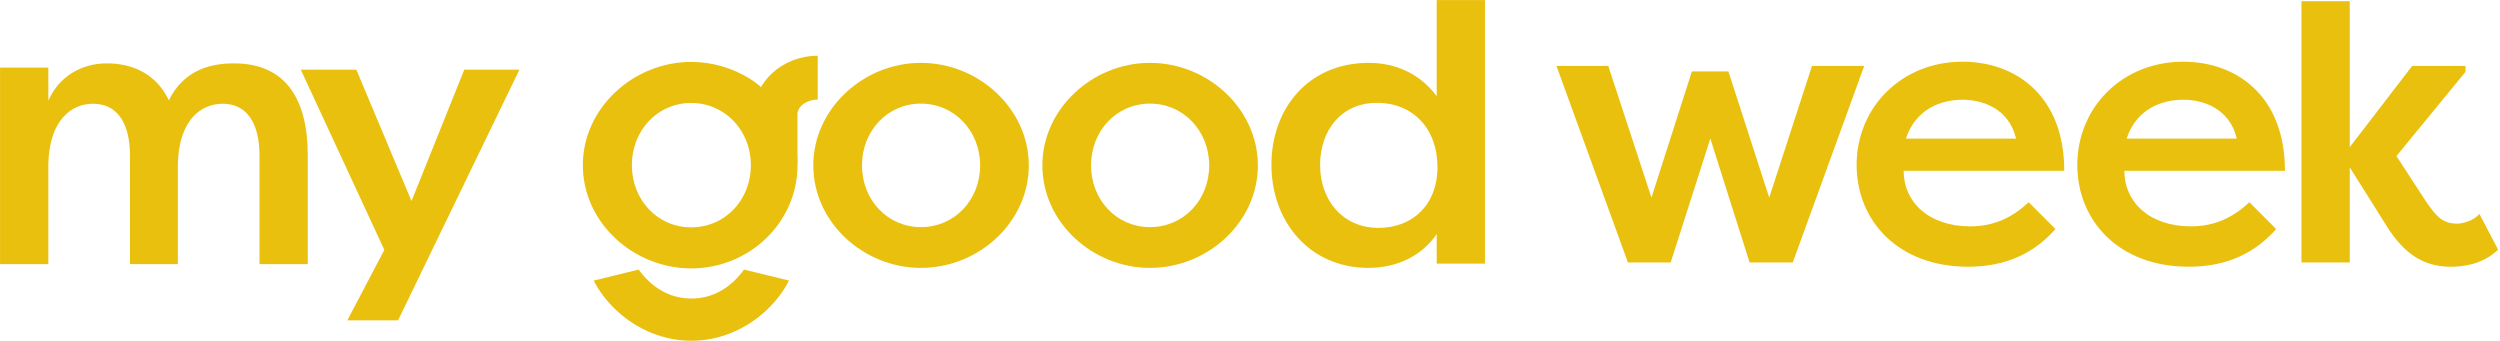
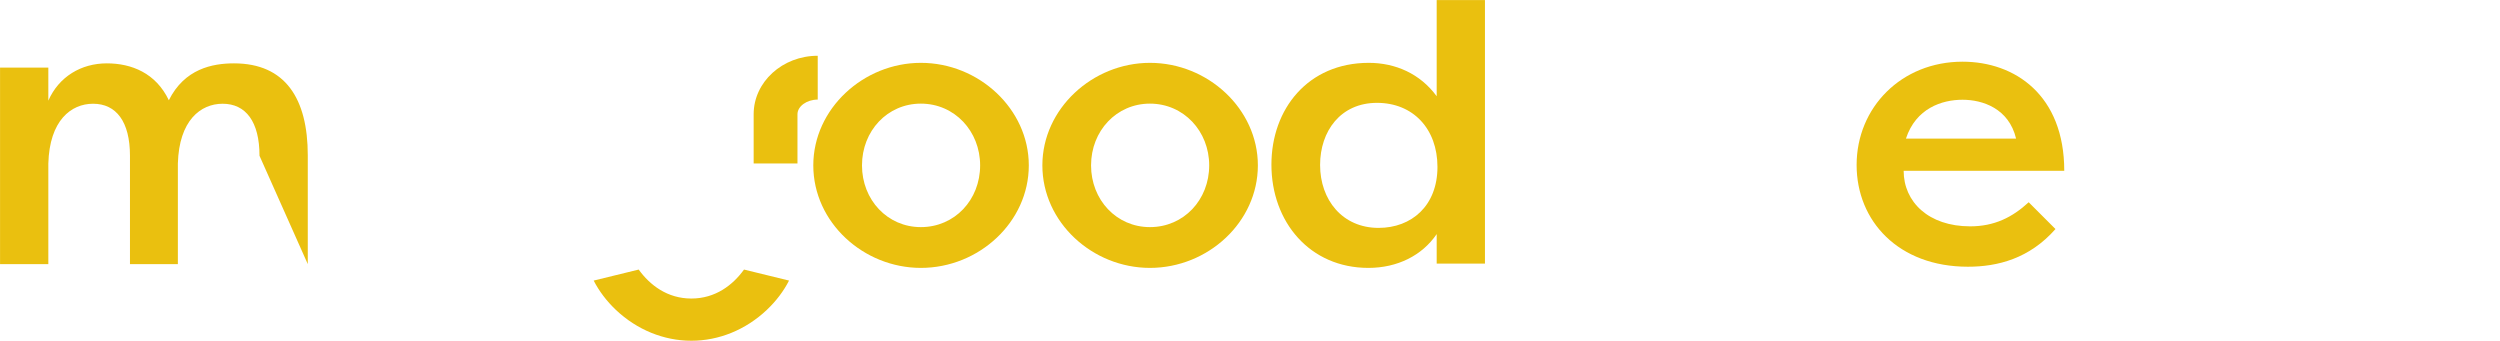
<svg xmlns="http://www.w3.org/2000/svg" width="100%" height="100%" viewBox="0 0 631 86" version="1.1" xml:space="preserve" style="fill-rule:evenodd;clip-rule:evenodd;stroke-linejoin:round;stroke-miterlimit:2;">
  <g transform="matrix(1,0,0,1,-143.255,-133.412)">
    <g transform="matrix(4.167,0,0,4.167,0,0)">
      <g transform="matrix(1,0,0,1,136.858,47.585)">
-         <path d="M0,-11.244L2.211,-11.244L4.684,-3.599L7.275,-11.573L10.437,-11.573L6.11,0.329L3.495,0.329L1.118,-7.175L-1.284,0.329L-3.875,0.329L-8.202,-11.573L-5.064,-11.573L-2.449,-3.599L0,-11.244Z" style="fill:rgb(234,192,15);fill-rule:nonzero;" />
-       </g>
+         </g>
    </g>
    <g transform="matrix(4.167,0,0,4.167,0,0)">
      <g transform="matrix(1,0,0,1,149.824,43.515)">
        <path d="M0,-3.105L6.671,-3.105C6.231,-4.939 4.633,-5.457 3.428,-5.457C2.177,-5.457 0.602,-4.939 0,-3.105M9.057,2.375C7.482,4.163 5.559,4.657 3.752,4.657C-0.463,4.657 -2.988,1.881 -2.988,-1.505C-2.988,-4.987 -0.278,-7.762 3.428,-7.762C6.601,-7.762 9.589,-5.74 9.589,-1.153L-0.139,-1.153C-0.139,0.729 1.367,2.211 3.891,2.211C5.351,2.211 6.439,1.67 7.435,0.752L9.057,2.375Z" style="fill:rgb(234,192,15);fill-rule:nonzero;" />
      </g>
    </g>
    <g transform="matrix(4.167,0,0,4.167,0,0)">
      <g transform="matrix(1,0,0,1,163.192,43.515)">
-         <path d="M0,-3.105L6.671,-3.105C6.231,-4.939 4.633,-5.457 3.428,-5.457C2.177,-5.457 0.602,-4.939 0,-3.105M9.057,2.375C7.482,4.163 5.559,4.657 3.752,4.657C-0.463,4.657 -2.988,1.881 -2.988,-1.505C-2.988,-4.987 -0.278,-7.762 3.428,-7.762C6.601,-7.762 9.589,-5.74 9.589,-1.153L-0.139,-1.153C-0.139,0.729 1.367,2.211 3.891,2.211C5.351,2.211 6.439,1.67 7.435,0.752L9.057,2.375Z" style="fill:rgb(234,192,15);fill-rule:nonzero;" />
-       </g>
+         </g>
    </g>
    <g transform="matrix(4.167,0,0,4.167,0,0)">
      <g transform="matrix(1,0,0,1,180.485,44.251)">
-         <path d="M0,-8.239L3.234,-8.239L3.234,-7.886L-0.951,-2.782L0.856,-0.007C1.474,0.887 1.854,1.311 2.734,1.311C2.996,1.311 3.7,1.174 4.072,0.717L5.207,2.886C4.208,3.851 2.924,3.922 2.33,3.922C0.499,3.922 -0.523,2.933 -1.355,1.758L-3.78,-2.1L-3.78,3.663L-6.705,3.663L-6.705,-12.161L-3.78,-12.161L-3.78,-3.323L0,-8.239Z" style="fill:rgb(234,192,15);fill-rule:nonzero;" />
-       </g>
+         </g>
    </g>
    <g transform="matrix(4.167,0,0,4.167,0,0)">
      <g transform="matrix(1,0,0,1,42.251,42.416)">
-         <path d="M0,-0.964C0,-3.034 -0.832,-4.116 -2.235,-4.116C-3.566,-4.116 -4.874,-3.104 -4.945,-0.493L-4.945,5.598L-7.87,5.598L-7.87,-6.303L-4.945,-6.303L-4.945,-4.304C-4.303,-5.762 -2.948,-6.562 -1.403,-6.562C0.095,-6.562 1.569,-5.974 2.354,-4.328C3.305,-6.233 4.993,-6.562 6.3,-6.562C9.415,-6.562 10.77,-4.422 10.77,-0.987L10.77,5.598L7.846,5.598L7.846,-0.964C7.846,-3.034 7.014,-4.116 5.611,-4.116C4.279,-4.116 2.972,-3.104 2.901,-0.493L2.901,5.598L0,5.598L0,-0.964Z" style="fill:rgb(234,192,15);fill-rule:nonzero;" />
+         <path d="M0,-0.964C0,-3.034 -0.832,-4.116 -2.235,-4.116C-3.566,-4.116 -4.874,-3.104 -4.945,-0.493L-4.945,5.598L-7.87,5.598L-7.87,-6.303L-4.945,-6.303L-4.945,-4.304C-4.303,-5.762 -2.948,-6.562 -1.403,-6.562C0.095,-6.562 1.569,-5.974 2.354,-4.328C3.305,-6.233 4.993,-6.562 6.3,-6.562C9.415,-6.562 10.77,-4.422 10.77,-0.987L10.77,5.598L7.846,-0.964C7.846,-3.034 7.014,-4.116 5.611,-4.116C4.279,-4.116 2.972,-3.104 2.901,-0.493L2.901,5.598L0,5.598L0,-0.964Z" style="fill:rgb(234,192,15);fill-rule:nonzero;" />
      </g>
    </g>
    <g transform="matrix(4.167,0,0,4.167,0,0)">
      <g transform="matrix(1,0,0,1,62.499,51.419)">
-         <path d="M0,-15.181L3.341,-15.181L-4.009,0L-7.082,0L-4.841,-4.266L-9.901,-15.181L-6.536,-15.181L-3.195,-7.224L0,-15.181Z" style="fill:rgb(234,192,15);fill-rule:nonzero;" />
-       </g>
+         </g>
    </g>
    <g transform="matrix(4.167,0,0,4.167,0,0)">
      <g transform="matrix(1,0,0,1,90.156,38.293)">
        <path d="M0,7.48C2.045,7.48 3.59,5.834 3.59,3.74C3.59,1.67 2.045,0 0,0C-2.021,0 -3.566,1.647 -3.566,3.74C-3.566,5.834 -2.021,7.48 0,7.48M0,-2.47C3.519,-2.47 6.538,0.33 6.538,3.74C6.538,7.174 3.519,9.95 0,9.95C-3.471,9.95 -6.515,7.198 -6.515,3.74C-6.515,0.306 -3.471,-2.47 0,-2.47" style="fill:rgb(234,192,15);fill-rule:nonzero;" />
      </g>
    </g>
    <g transform="matrix(4.167,0,0,4.167,0,0)">
      <g transform="matrix(1,0,0,1,104.031,38.293)">
        <path d="M0,7.48C2.045,7.48 3.59,5.834 3.59,3.74C3.59,1.67 2.045,0 0,0C-2.021,0 -3.566,1.647 -3.566,3.74C-3.566,5.834 -2.021,7.48 0,7.48M0,-2.47C3.519,-2.47 6.538,0.33 6.538,3.74C6.538,7.174 3.519,9.95 0,9.95C-3.471,9.95 -6.515,7.198 -6.515,3.74C-6.515,0.306 -3.471,-2.47 0,-2.47" style="fill:rgb(234,192,15);fill-rule:nonzero;" />
      </g>
    </g>
    <g transform="matrix(4.167,0,0,4.167,0,0)">
      <g transform="matrix(1,0,0,1,117.881,34.442)">
        <path d="M0,11.378C1.997,11.378 3.566,10.038 3.566,7.686C3.566,5.38 2.092,3.804 -0.095,3.804C-2.306,3.804 -3.543,5.522 -3.543,7.568C-3.543,9.685 -2.187,11.378 0,11.378M6.443,-2.423L6.443,13.542L3.519,13.542L3.519,11.754C2.639,13.048 1.141,13.801 -0.618,13.801C-4.161,13.801 -6.491,11.025 -6.491,7.545C-6.491,4.181 -4.28,1.381 -0.594,1.381C1.022,1.381 2.52,2.04 3.519,3.404L3.519,-2.423L6.443,-2.423Z" style="fill:rgb(234,192,15);fill-rule:nonzero;" />
      </g>
    </g>
    <g transform="matrix(4.167,0,0,4.167,0,0)">
      <g transform="matrix(1,0,0,1,76.242,38.254)">
-         <path d="M0,7.532C-2.034,7.532 -3.591,5.874 -3.591,3.766C-3.591,1.658 -2.034,-0.001 0,-0.001C0.65,-0.001 1.248,0.166 1.764,0.462C2.65,0.964 3.29,1.841 3.522,2.89C3.584,3.171 3.617,3.464 3.617,3.766C3.617,5.874 2.06,7.532 0,7.532M5.488,0.559C4.957,-0.264 4.376,-0.965 3.526,-1.488C2.497,-2.119 1.28,-2.488 0,-2.488C-3.495,-2.488 -6.561,0.307 -6.561,3.766C-6.561,7.248 -3.495,10.02 0,10.02C3.544,10.02 6.443,7.224 6.443,3.766C6.443,2.596 6.091,1.499 5.488,0.559" style="fill:rgb(234,192,15);fill-rule:nonzero;" />
-       </g>
+         </g>
    </g>
    <g transform="matrix(4.167,0,0,4.167,0,0)">
      <g transform="matrix(1,0,0,1,82.171,51.988)">
        <path d="M0,-2.977C-0.325,-2.34 -0.781,-1.735 -1.35,-1.197C-2.622,0.003 -4.243,0.667 -5.916,0.667C-7.589,0.667 -9.211,0.003 -10.483,-1.197C-11.051,-1.735 -11.506,-2.34 -11.833,-2.977L-9.106,-3.644C-8.427,-2.702 -7.37,-1.889 -5.916,-1.889C-4.463,-1.889 -3.405,-2.702 -2.727,-3.644L0,-2.977Z" style="fill:rgb(234,192,15);fill-rule:nonzero;" />
      </g>
    </g>
    <g transform="matrix(4.167,0,0,4.167,0,0)">
      <g transform="matrix(1,0,0,1,82.682,35.394)">
        <path d="M0,6.523L-2.654,6.523L-2.654,3.543C-2.654,1.589 -0.913,0 1.227,0L1.227,2.654C0.562,2.654 0,3.061 0,3.543L0,6.523Z" style="fill:rgb(234,192,15);fill-rule:nonzero;" />
      </g>
    </g>
  </g>
</svg>